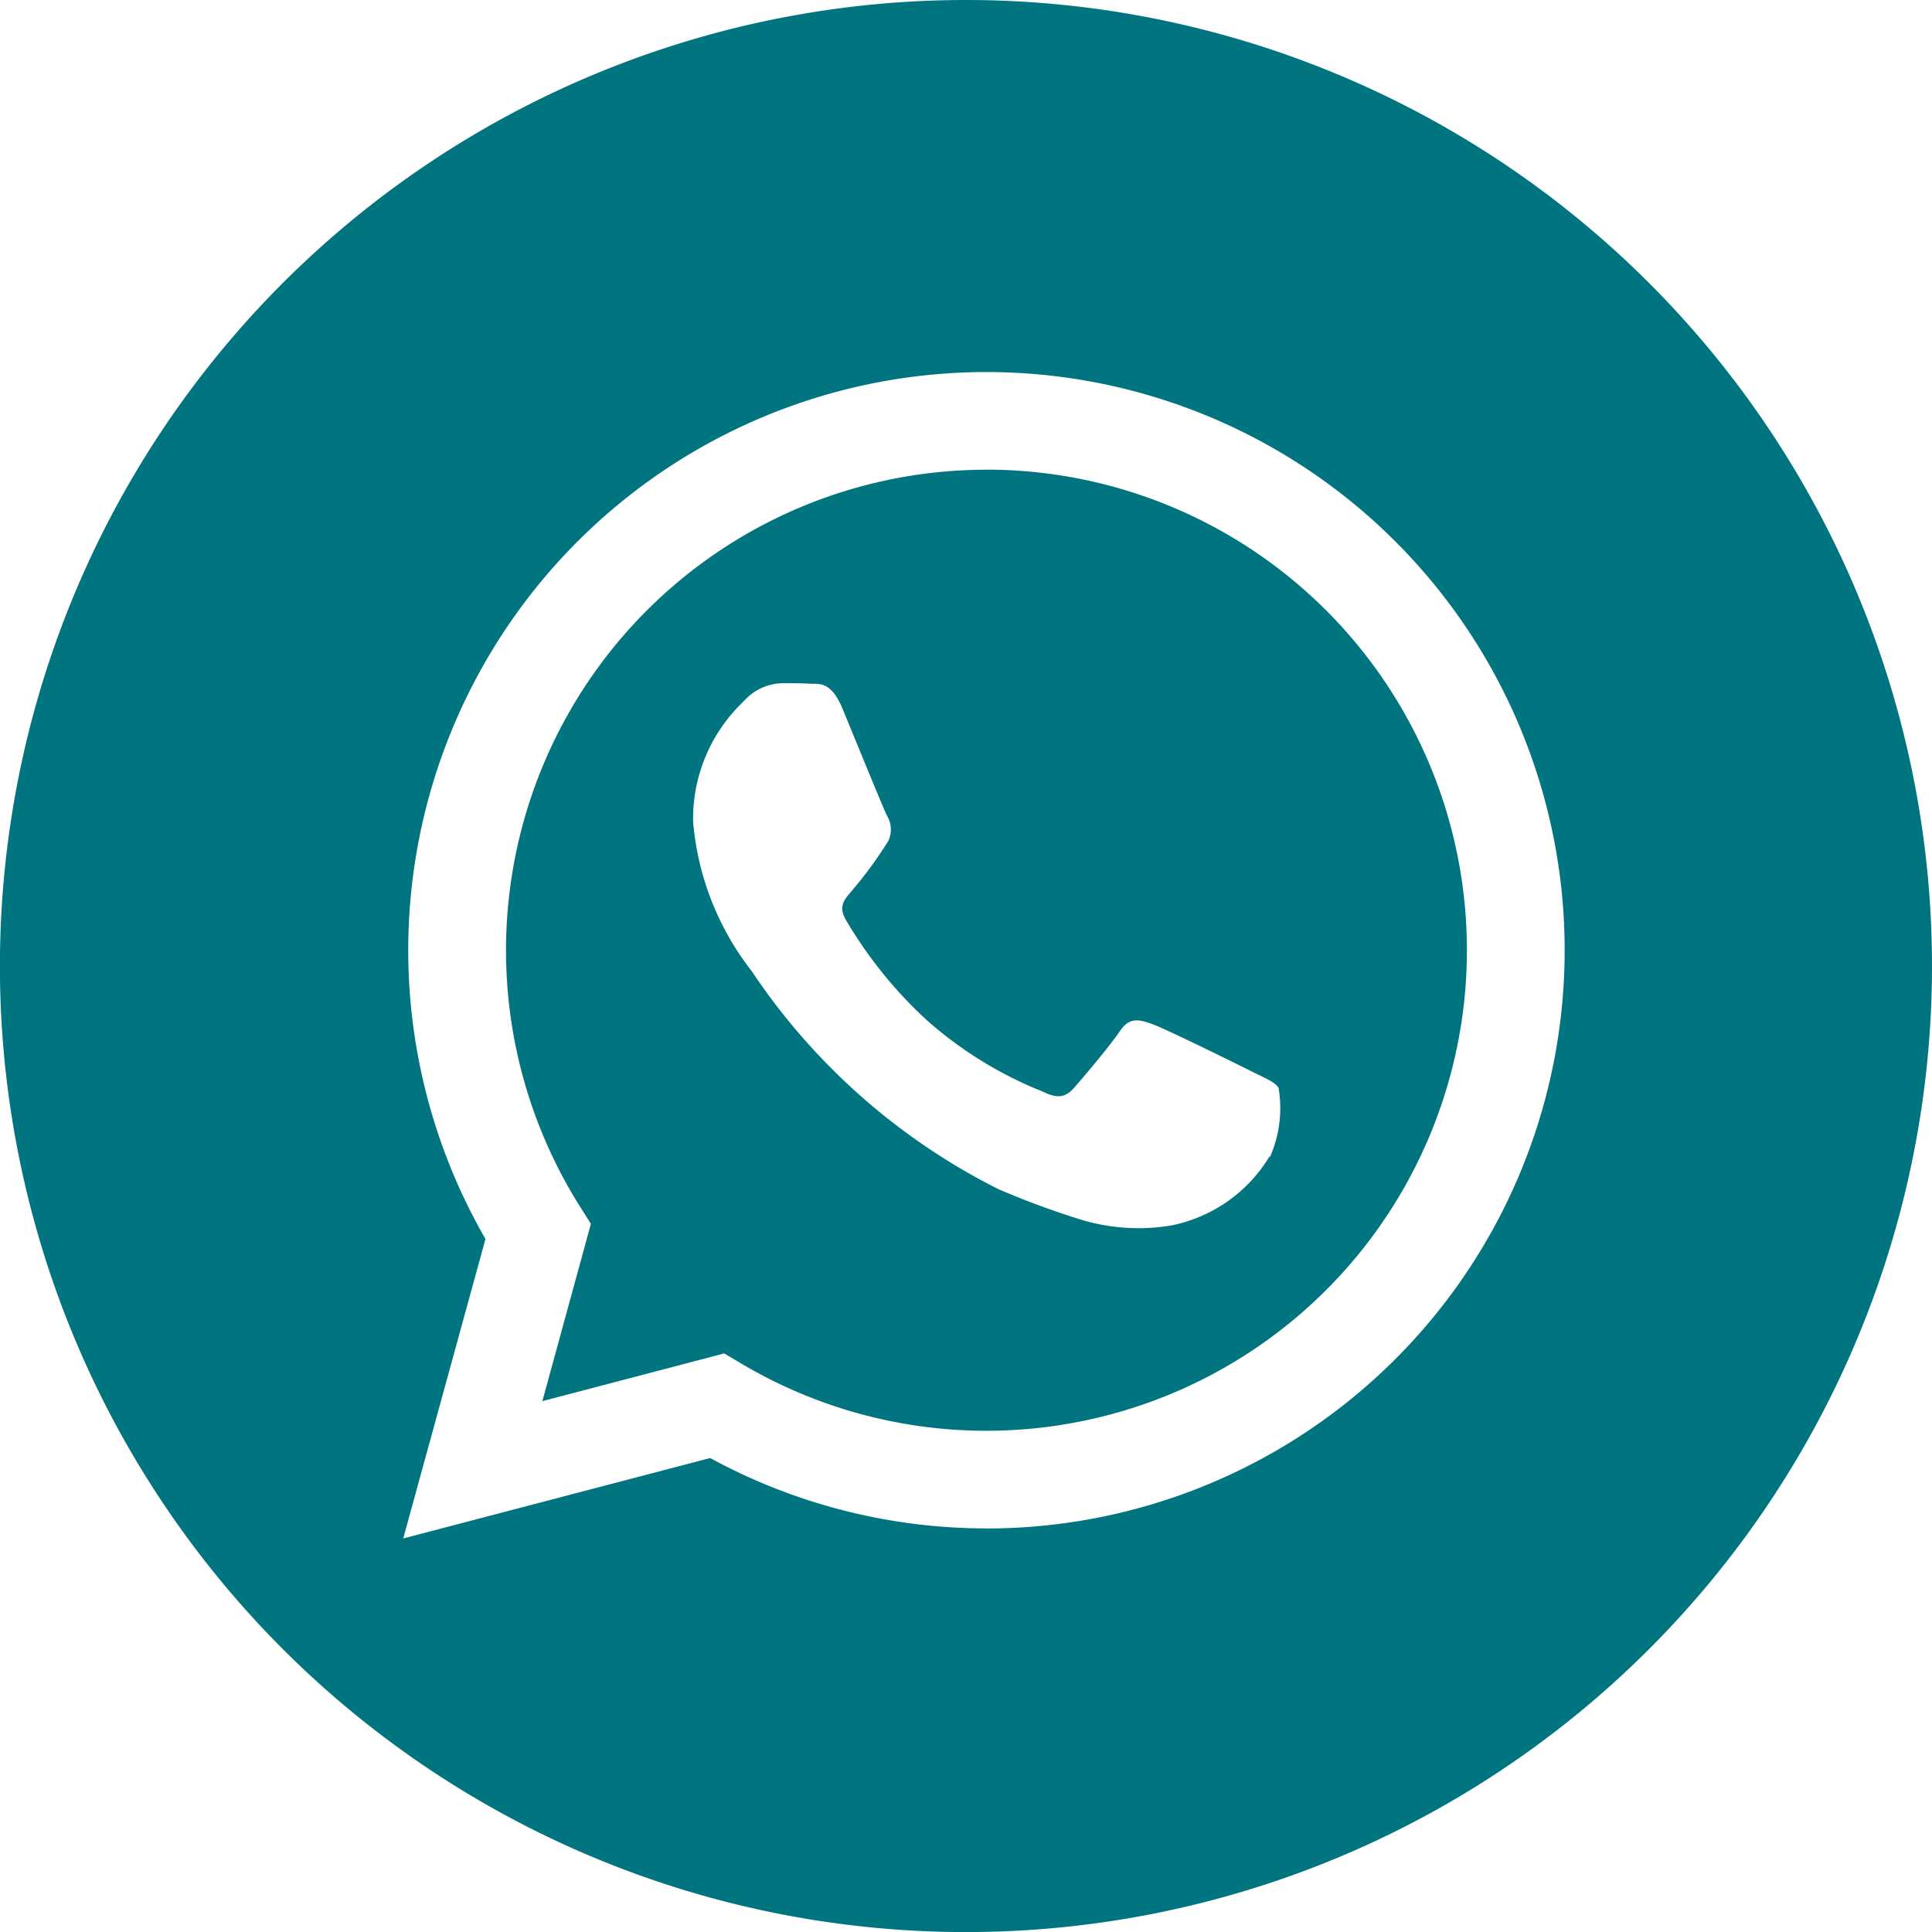
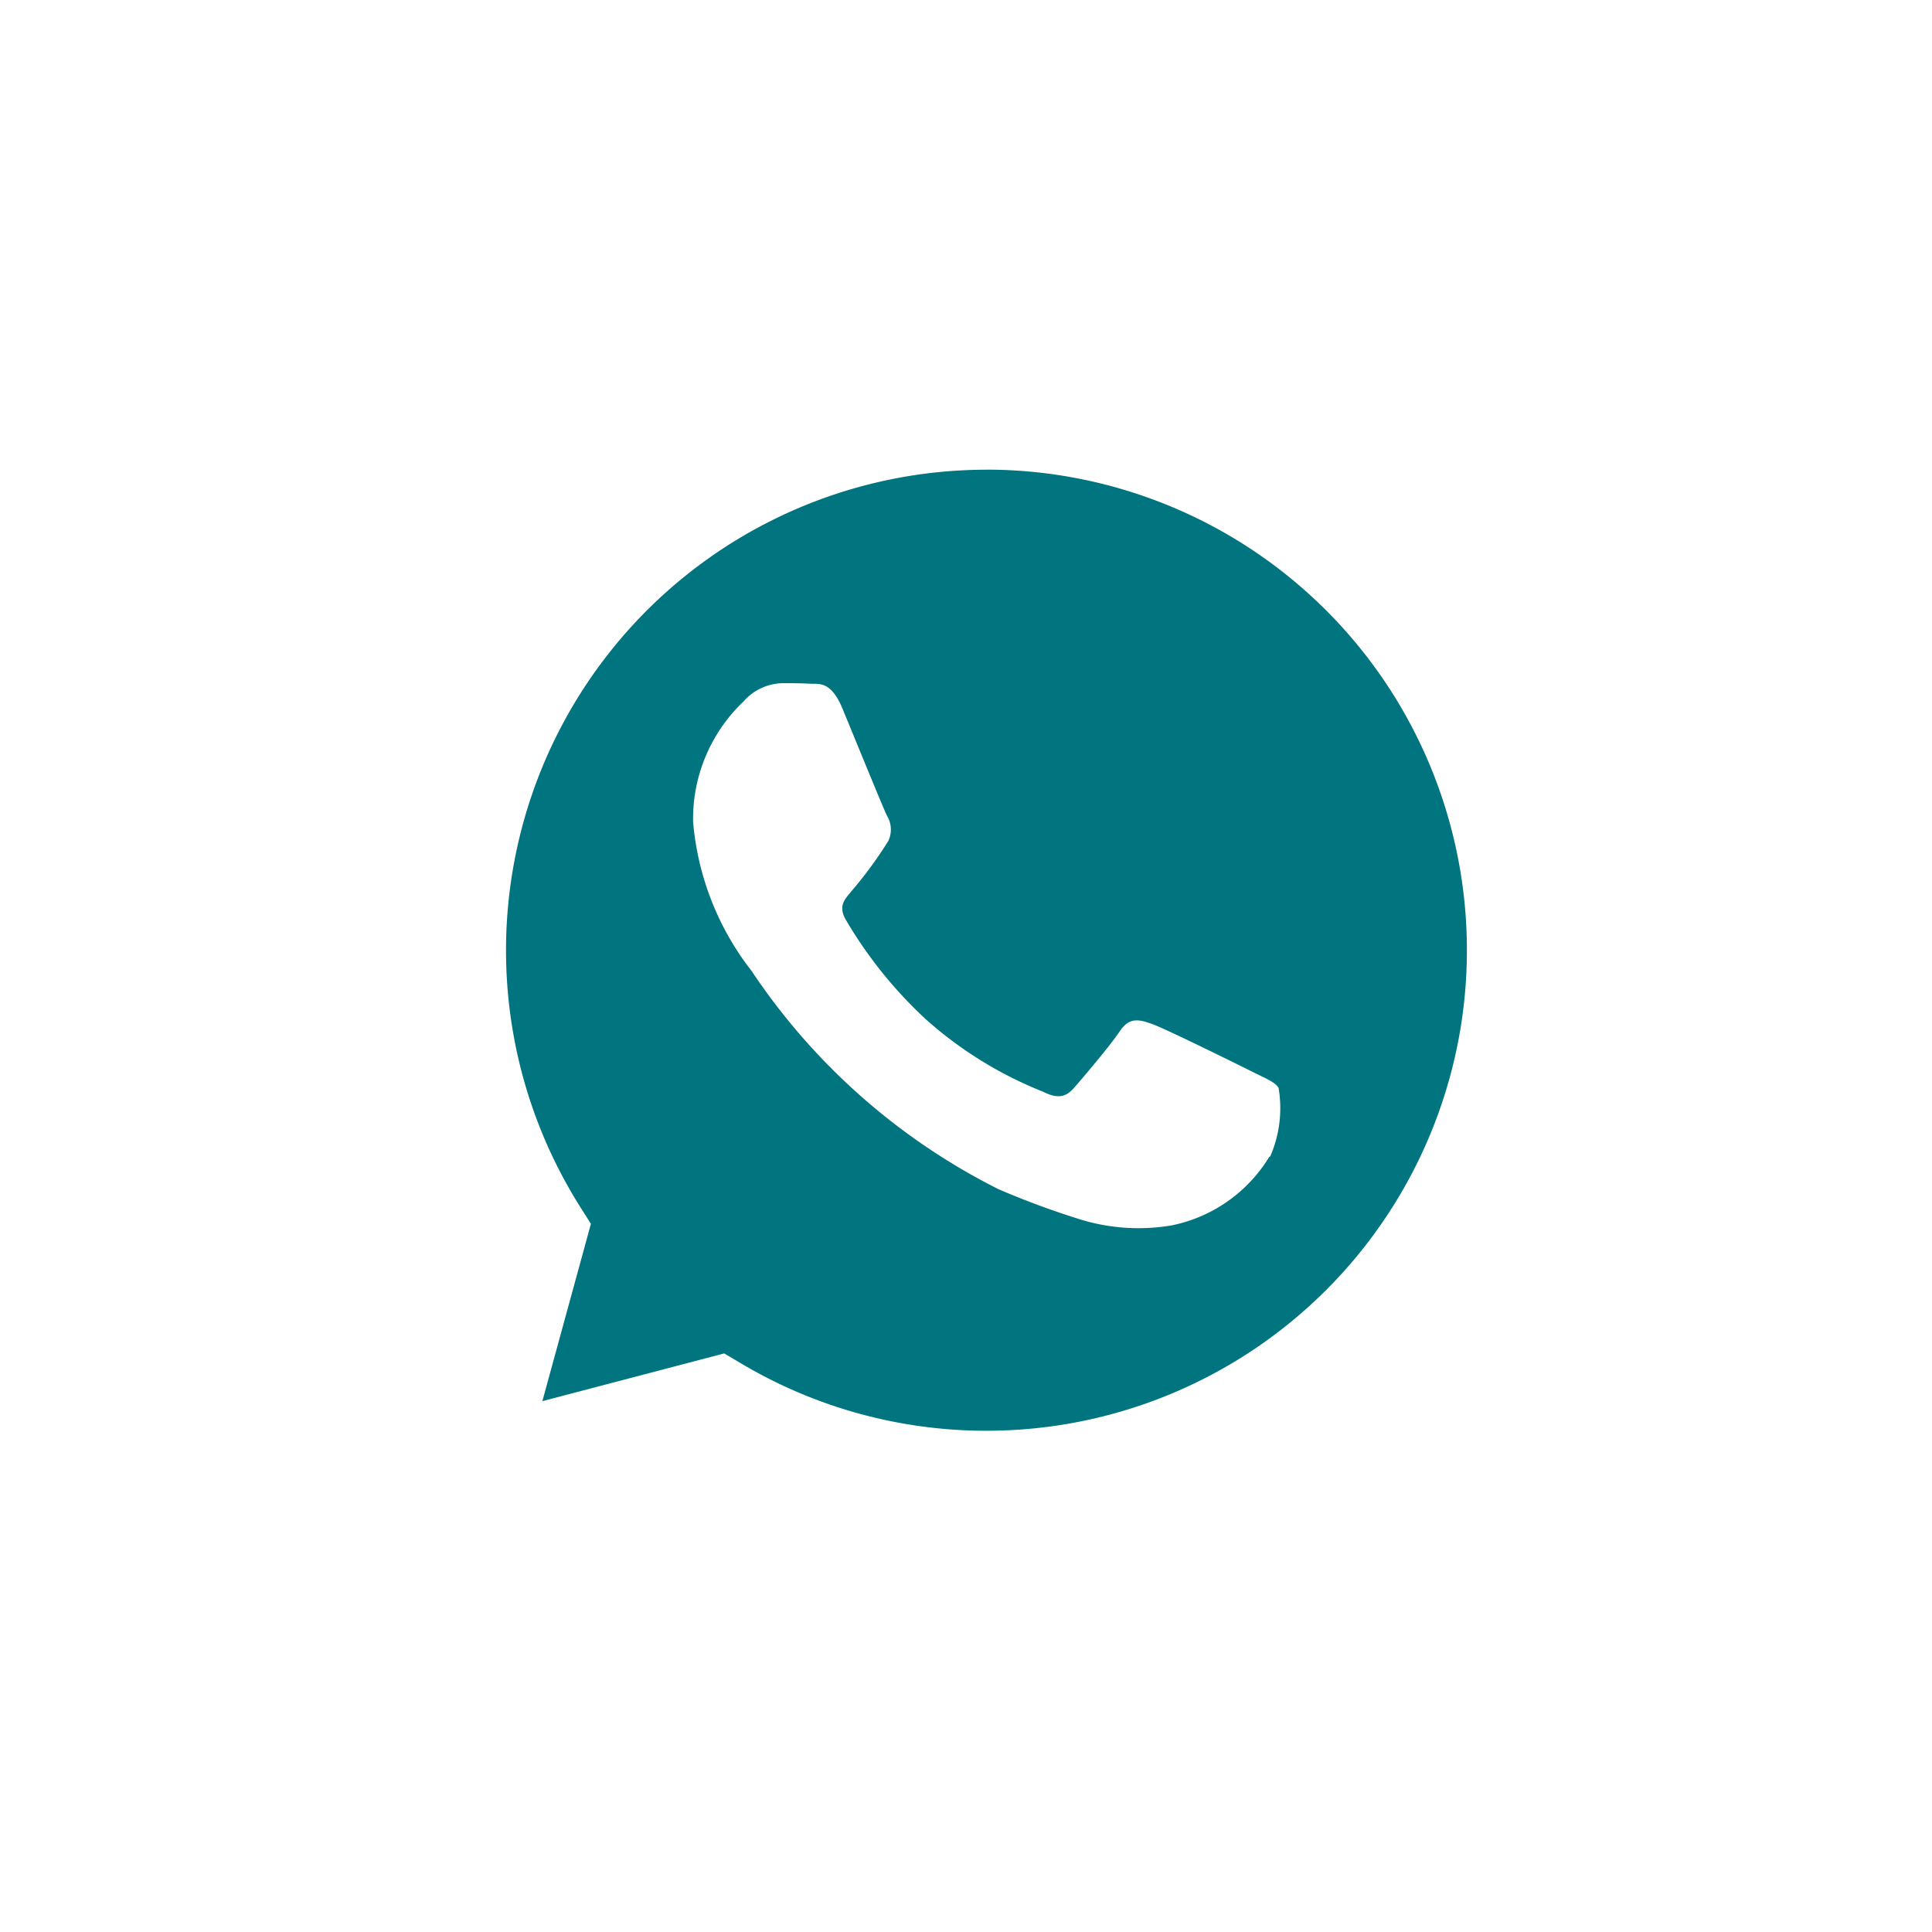
<svg xmlns="http://www.w3.org/2000/svg" id="Gruppe_16" data-name="Gruppe 16" width="26.353" height="26.353" viewBox="0 0 26.353 26.353">
-   <path id="Pfad_13" data-name="Pfad 13" d="M13.177,0A13.177,13.177,0,1,0,26.353,13.177,13.178,13.178,0,0,0,13.177,0Zm.279,20.848h0a7.883,7.883,0,0,1-3.769-.96L5.5,20.985,6.622,16.9a7.887,7.887,0,1,1,6.834,3.949Zm0,0" fill="#00747f" />
  <path id="Pfad_14" data-name="Pfad 14" d="M140.629,124.469a6.556,6.556,0,0,0-5.555,10.039l.156.248-.662,2.418,2.481-.651.239.142a6.544,6.544,0,0,0,3.336.913h0a6.555,6.555,0,0,0,0-13.11Zm3.856,9.37a2.03,2.03,0,0,1-1.33.937,2.7,2.7,0,0,1-1.241-.078,11.38,11.38,0,0,1-1.124-.415,8.784,8.784,0,0,1-3.366-2.974,3.831,3.831,0,0,1-.8-2.038,2.209,2.209,0,0,1,.69-1.643.724.724,0,0,1,.526-.247c.131,0,.263,0,.378.007s.284-.046.443.338.558,1.364.608,1.463a.363.363,0,0,1,.017.345,5.621,5.621,0,0,1-.493.674c-.087.108-.2.2-.086.4a5.94,5.94,0,0,0,1.1,1.365,5.386,5.386,0,0,0,1.585.978c.2.1.312.082.427-.049s.493-.575.624-.772.263-.164.443-.1,1.149.542,1.346.641.328.148.378.23a1.644,1.644,0,0,1-.115.937Zm0,0" transform="translate(-127.17 -118.062)" fill="#00747f" />
</svg>